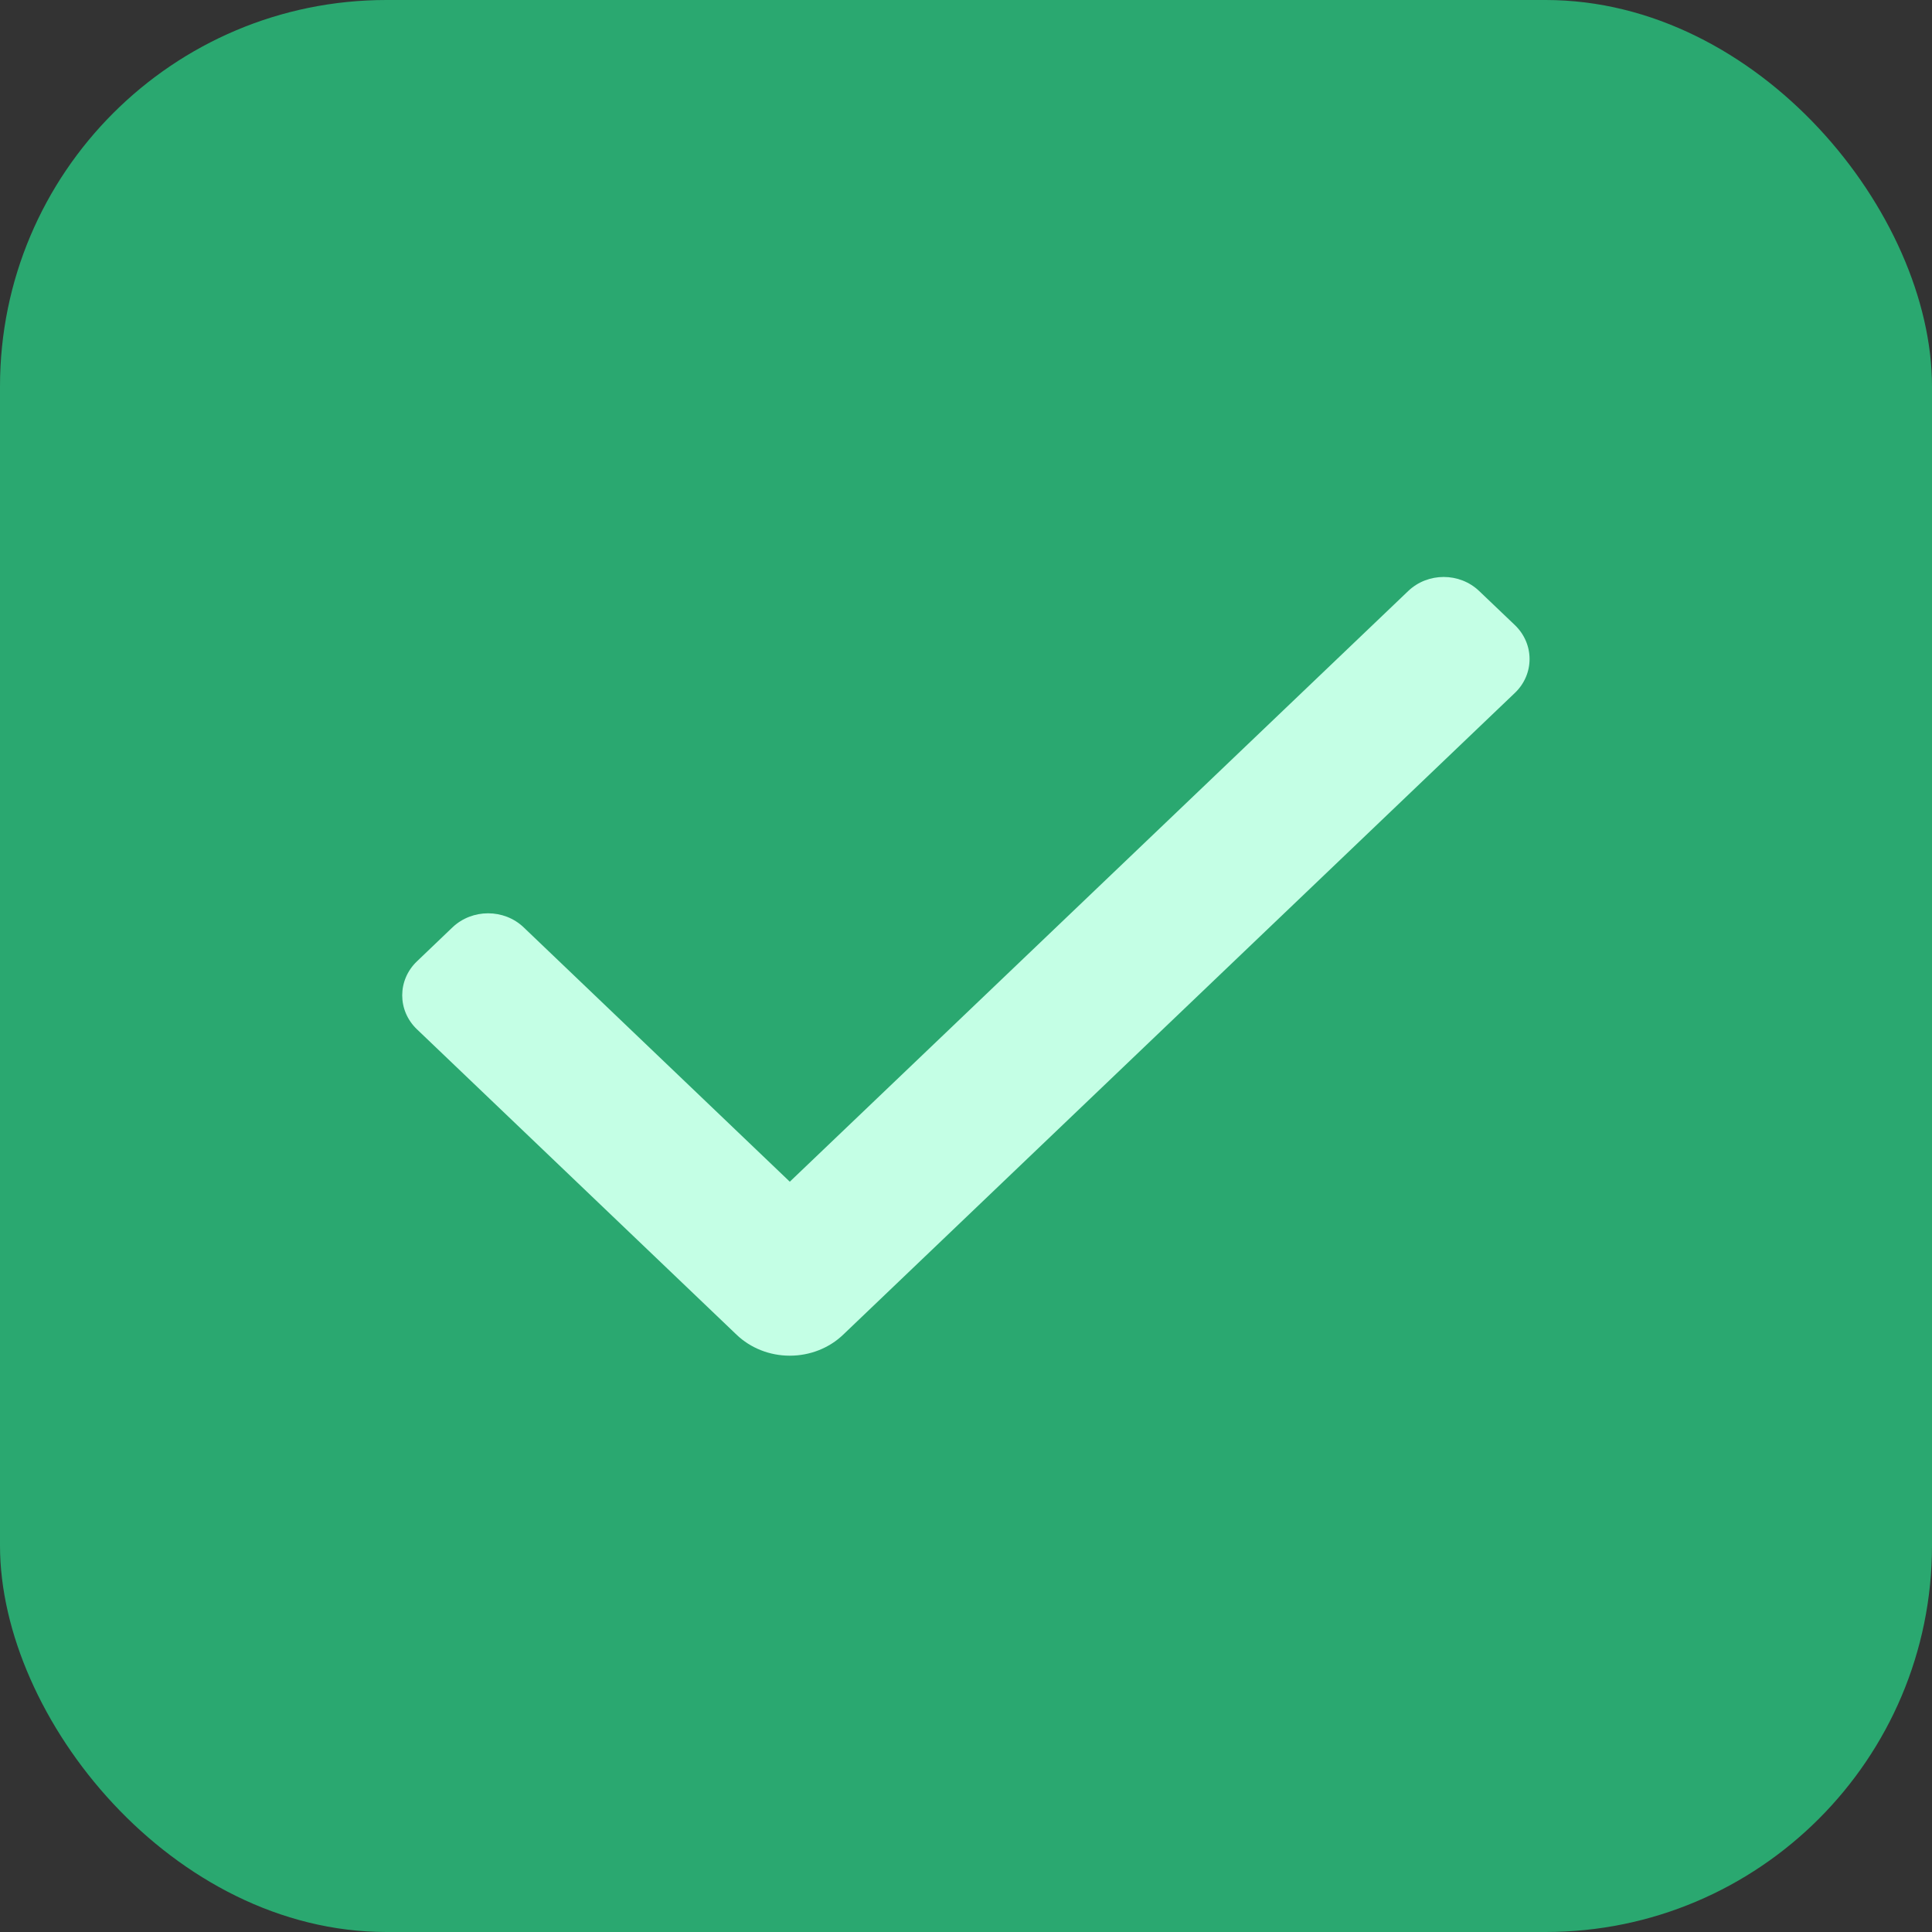
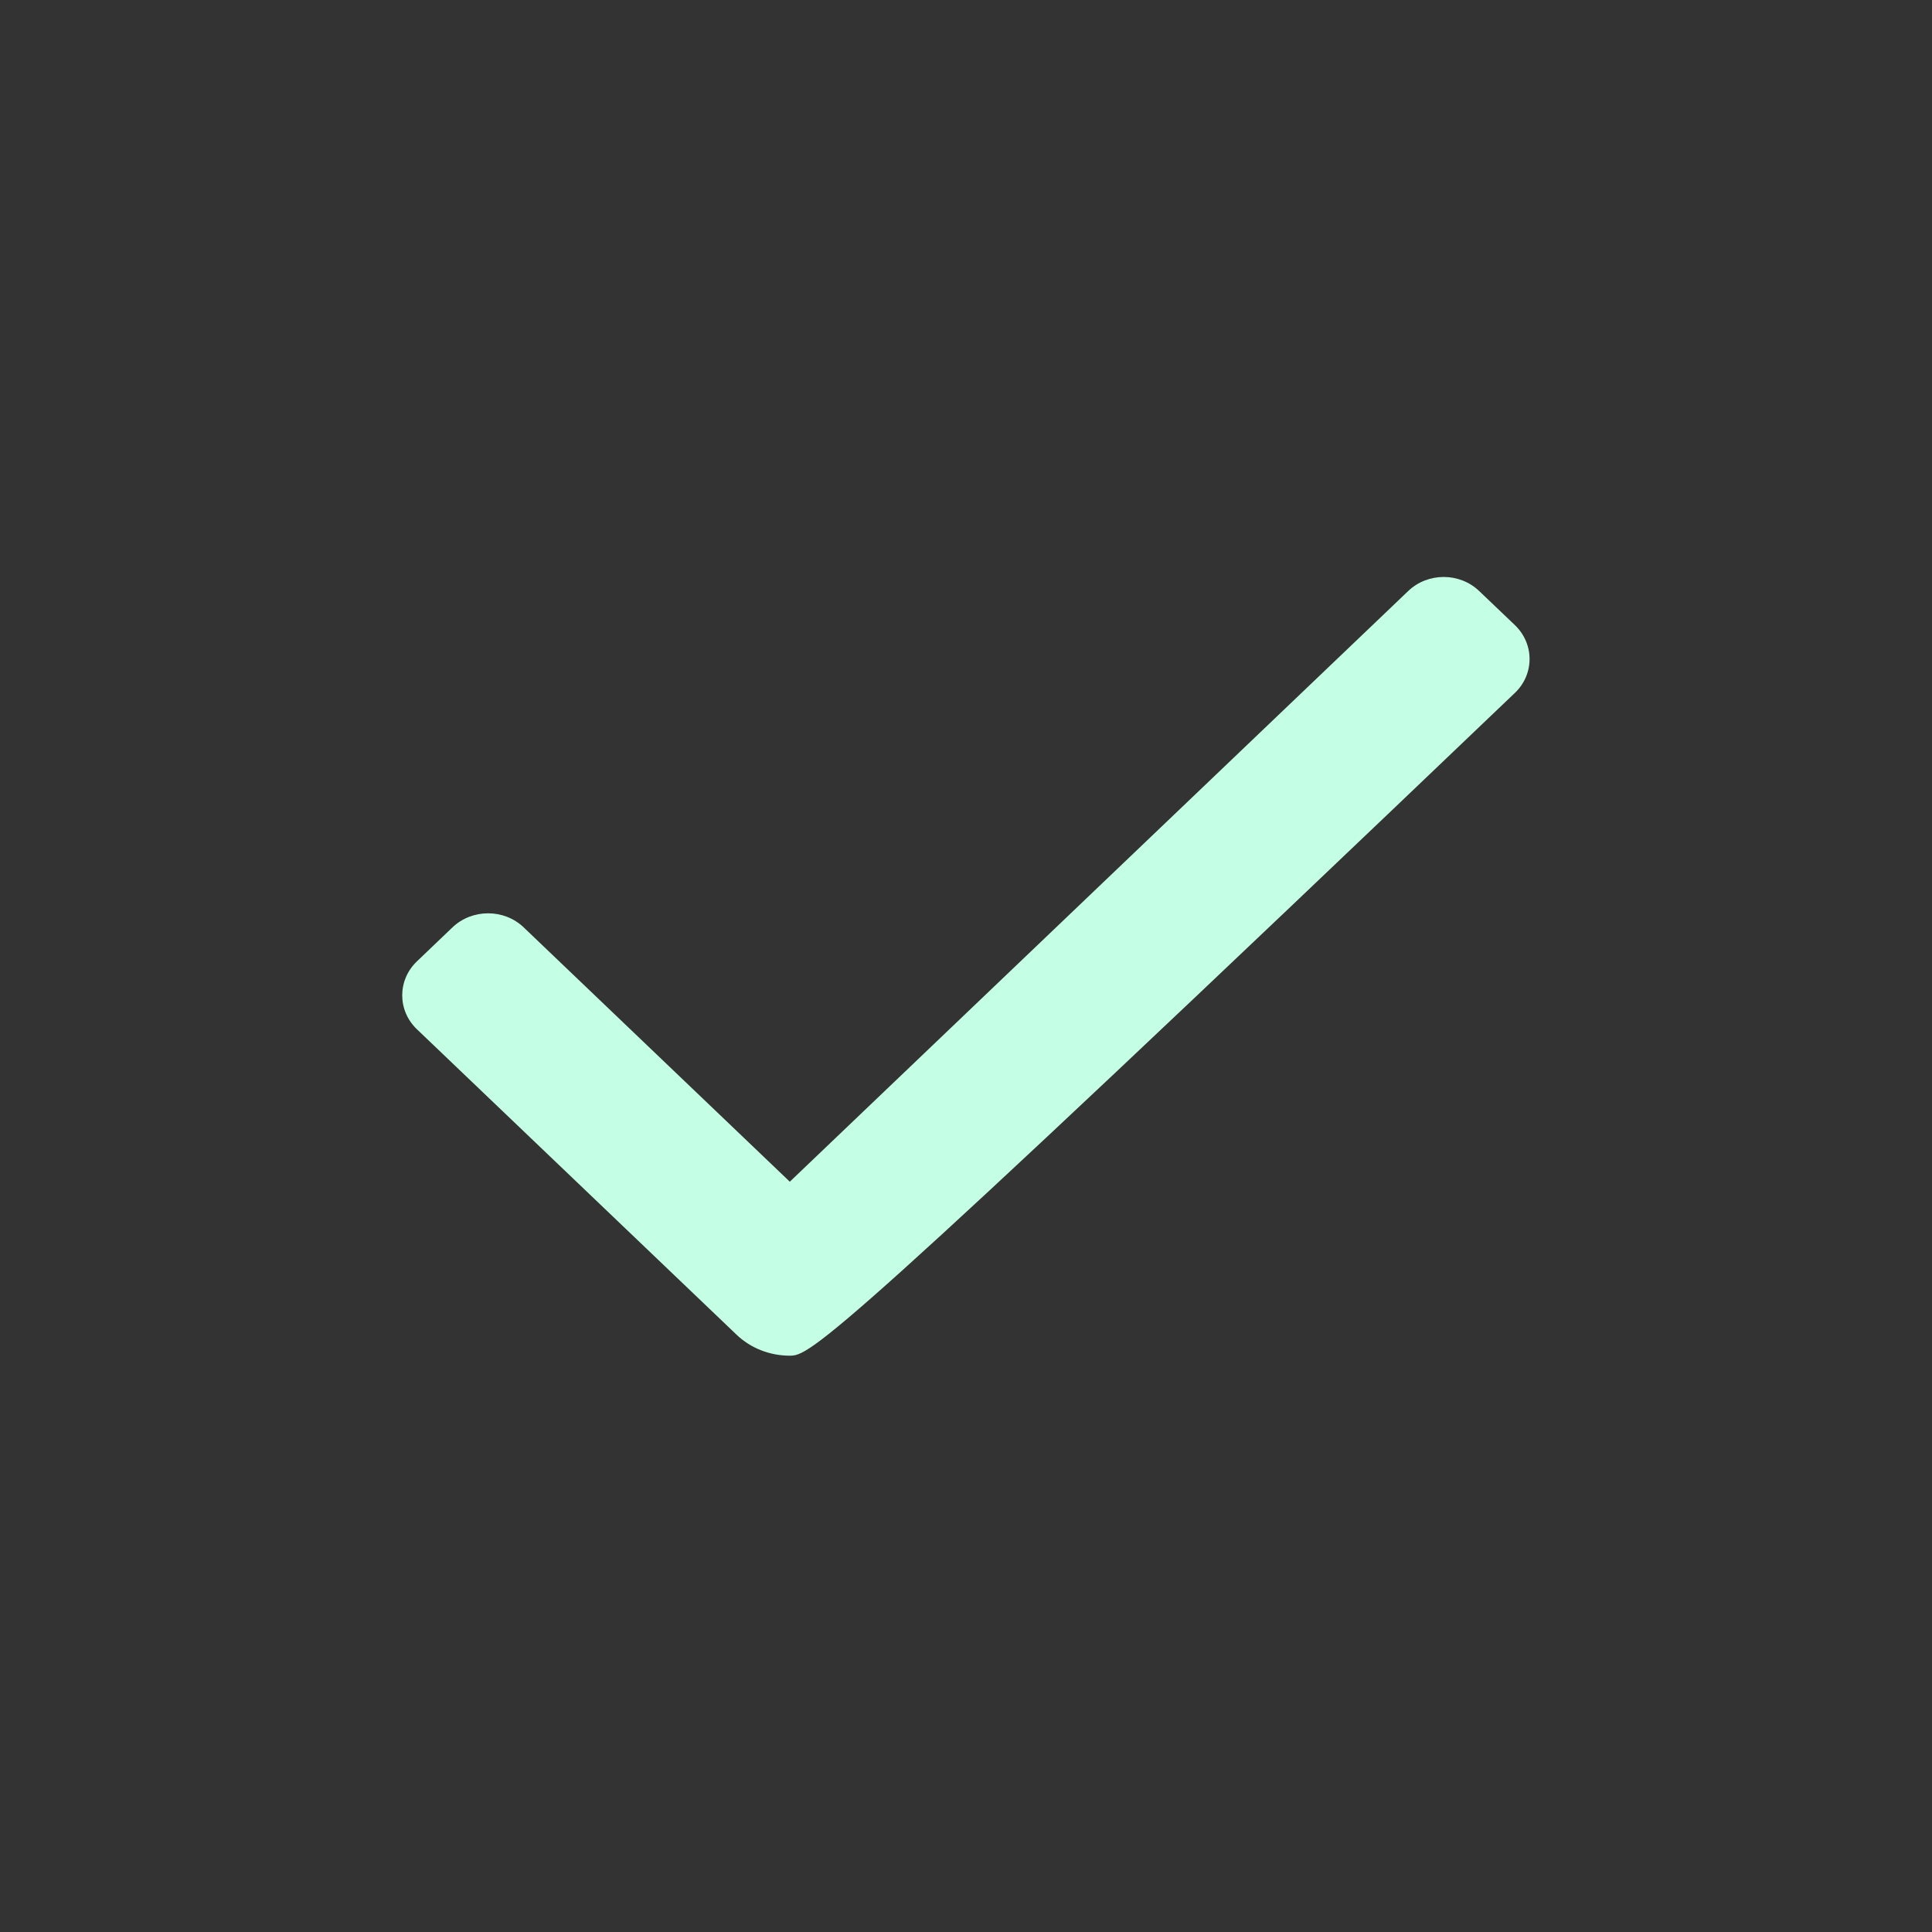
<svg xmlns="http://www.w3.org/2000/svg" width="20" height="20" viewBox="0 0 20 20" fill="none">
  <rect x="0" y="0" width="20" height="20" fill="#333333" stroke="none" />
-   <rect width="20" height="20" rx="4" fill="#2AA870" />
-   <path d="M8.176 14.034C7.969 14.034 7.77 13.956 7.624 13.816L4.316 10.655C4.113 10.461 4.113 10.146 4.316 9.952L4.684 9.6C4.888 9.406 5.218 9.406 5.421 9.6L8.176 12.233L14.577 6.119C14.78 5.924 15.11 5.924 15.313 6.119L15.681 6.47C15.885 6.665 15.885 6.98 15.681 7.174L8.729 13.816C8.583 13.956 8.384 14.034 8.176 14.034Z" fill="#C4FFE5" />
+   <path d="M8.176 14.034C7.969 14.034 7.77 13.956 7.624 13.816L4.316 10.655C4.113 10.461 4.113 10.146 4.316 9.952L4.684 9.6C4.888 9.406 5.218 9.406 5.421 9.6L8.176 12.233L14.577 6.119C14.78 5.924 15.11 5.924 15.313 6.119L15.681 6.47C15.885 6.665 15.885 6.98 15.681 7.174C8.583 13.956 8.384 14.034 8.176 14.034Z" fill="#C4FFE5" />
</svg>